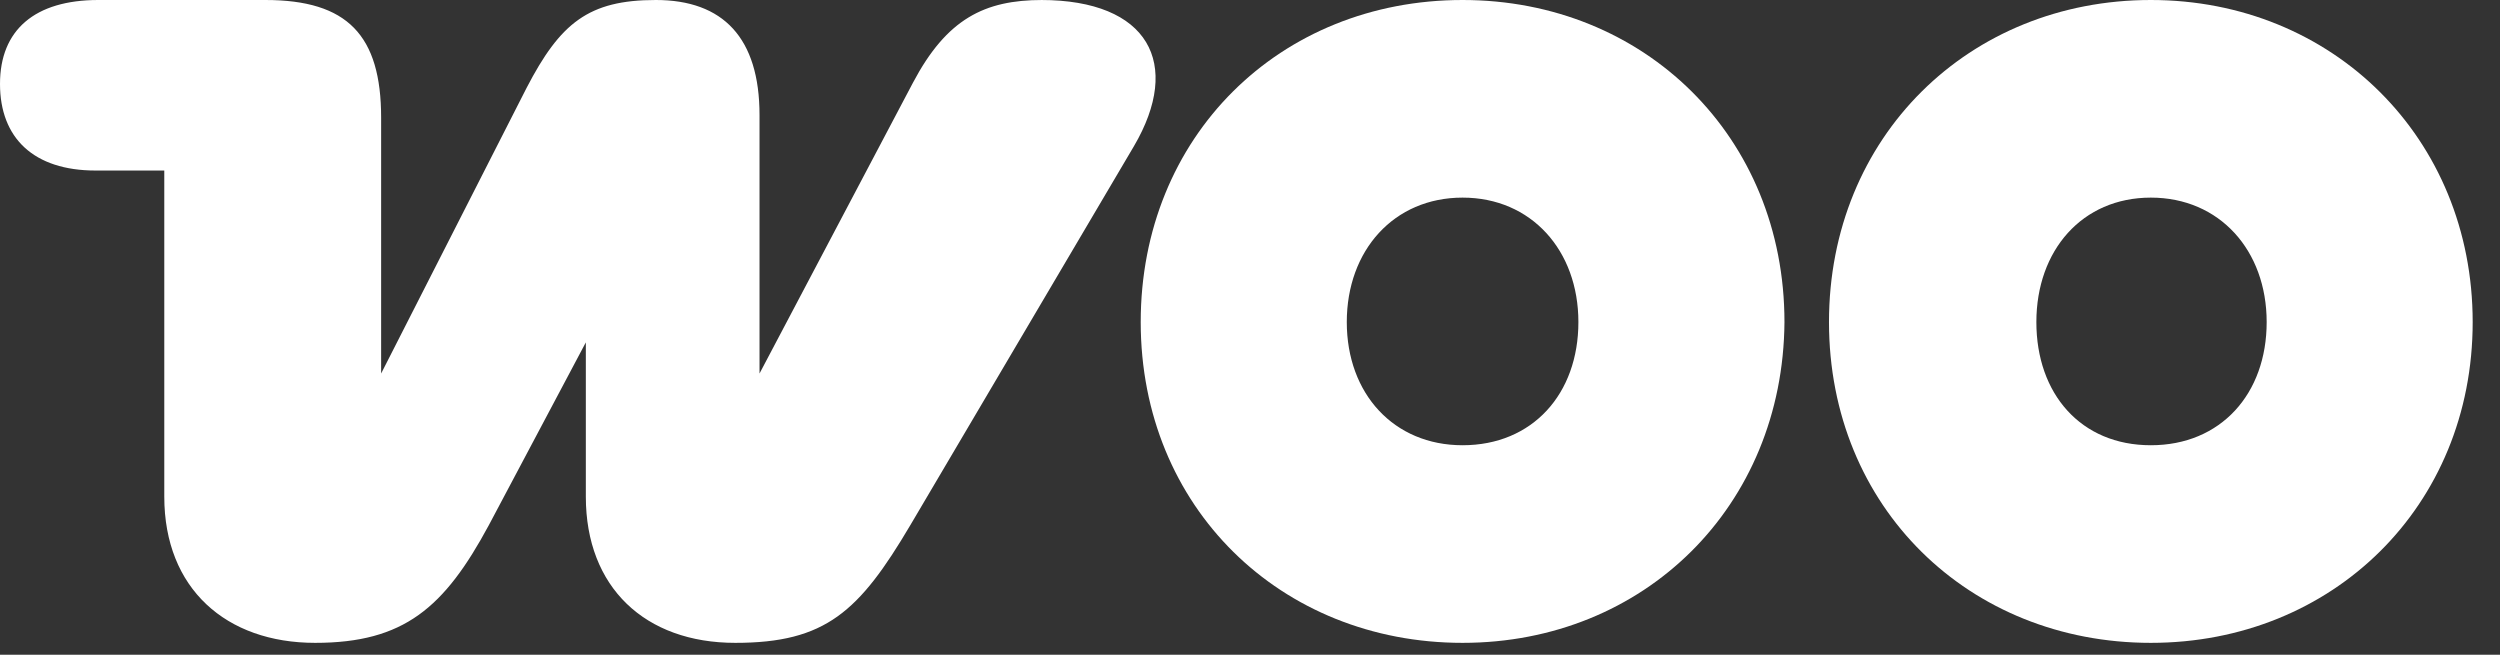
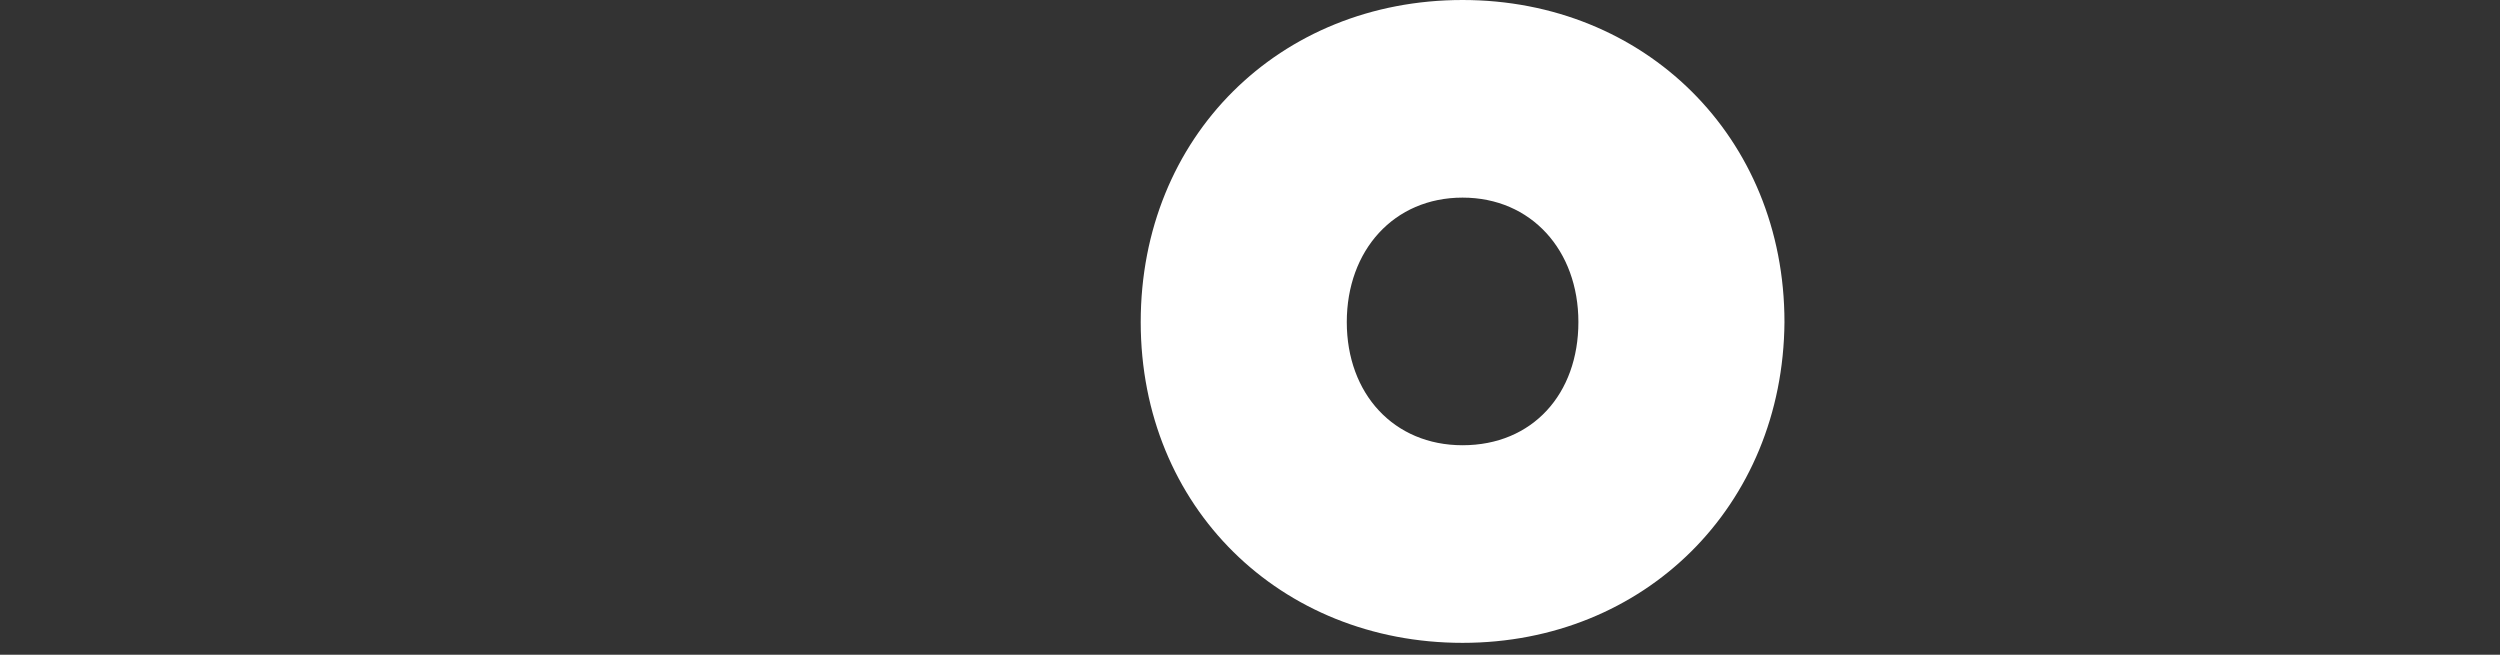
<svg xmlns="http://www.w3.org/2000/svg" width="42" height="11" viewBox="0 0 42 11" fill="none">
  <rect x="0" y="0" width="42" height="11" fill="#333333" stroke="none" />
-   <path fill-rule="evenodd" clip-rule="evenodd" d="M17.511 0C16.538 0 15.905 0.318 15.339 1.387L12.76 6.275V1.933C12.76 0.637 12.149 0 11.018 0C9.887 0 9.412 0.387 8.846 1.478L6.403 6.275V1.978C6.403 0.591 5.837 0 4.457 0H1.652C0.588 0 0 0.5 0 1.41C0 2.319 0.566 2.865 1.606 2.865H2.76V8.344C2.76 9.891 3.801 10.8 5.294 10.8C6.787 10.8 7.466 10.209 8.213 8.822L9.842 5.752V8.344C9.842 9.868 10.837 10.8 12.353 10.8C13.869 10.8 14.434 10.277 15.294 8.822L19.05 2.456C19.864 1.069 19.299 0 17.489 0C17.489 0 17.489 0 17.511 0Z" fill="white" />
  <path fill-rule="evenodd" clip-rule="evenodd" d="M24.571 0C21.494 0 19.164 2.296 19.164 5.411C19.164 8.526 21.517 10.8 24.571 10.8C27.626 10.8 29.956 8.504 29.979 5.411C29.979 2.296 27.626 0 24.571 0ZM24.571 7.48C23.417 7.48 22.626 6.616 22.626 5.411C22.626 4.206 23.417 3.32 24.571 3.32C25.725 3.32 26.517 4.206 26.517 5.411C26.517 6.616 25.748 7.48 24.571 7.48Z" fill="white" />
-   <path fill-rule="evenodd" clip-rule="evenodd" d="M36.134 0C33.08 0 30.727 2.296 30.727 5.411C30.727 8.526 33.08 10.8 36.134 10.8C39.188 10.8 41.541 8.504 41.541 5.411C41.541 2.319 39.188 0 36.134 0ZM36.134 7.48C34.957 7.48 34.211 6.616 34.211 5.411C34.211 4.206 34.98 3.32 36.134 3.32C37.288 3.32 38.08 4.206 38.08 5.411C38.08 6.616 37.31 7.48 36.134 7.48Z" fill="white" />
</svg>